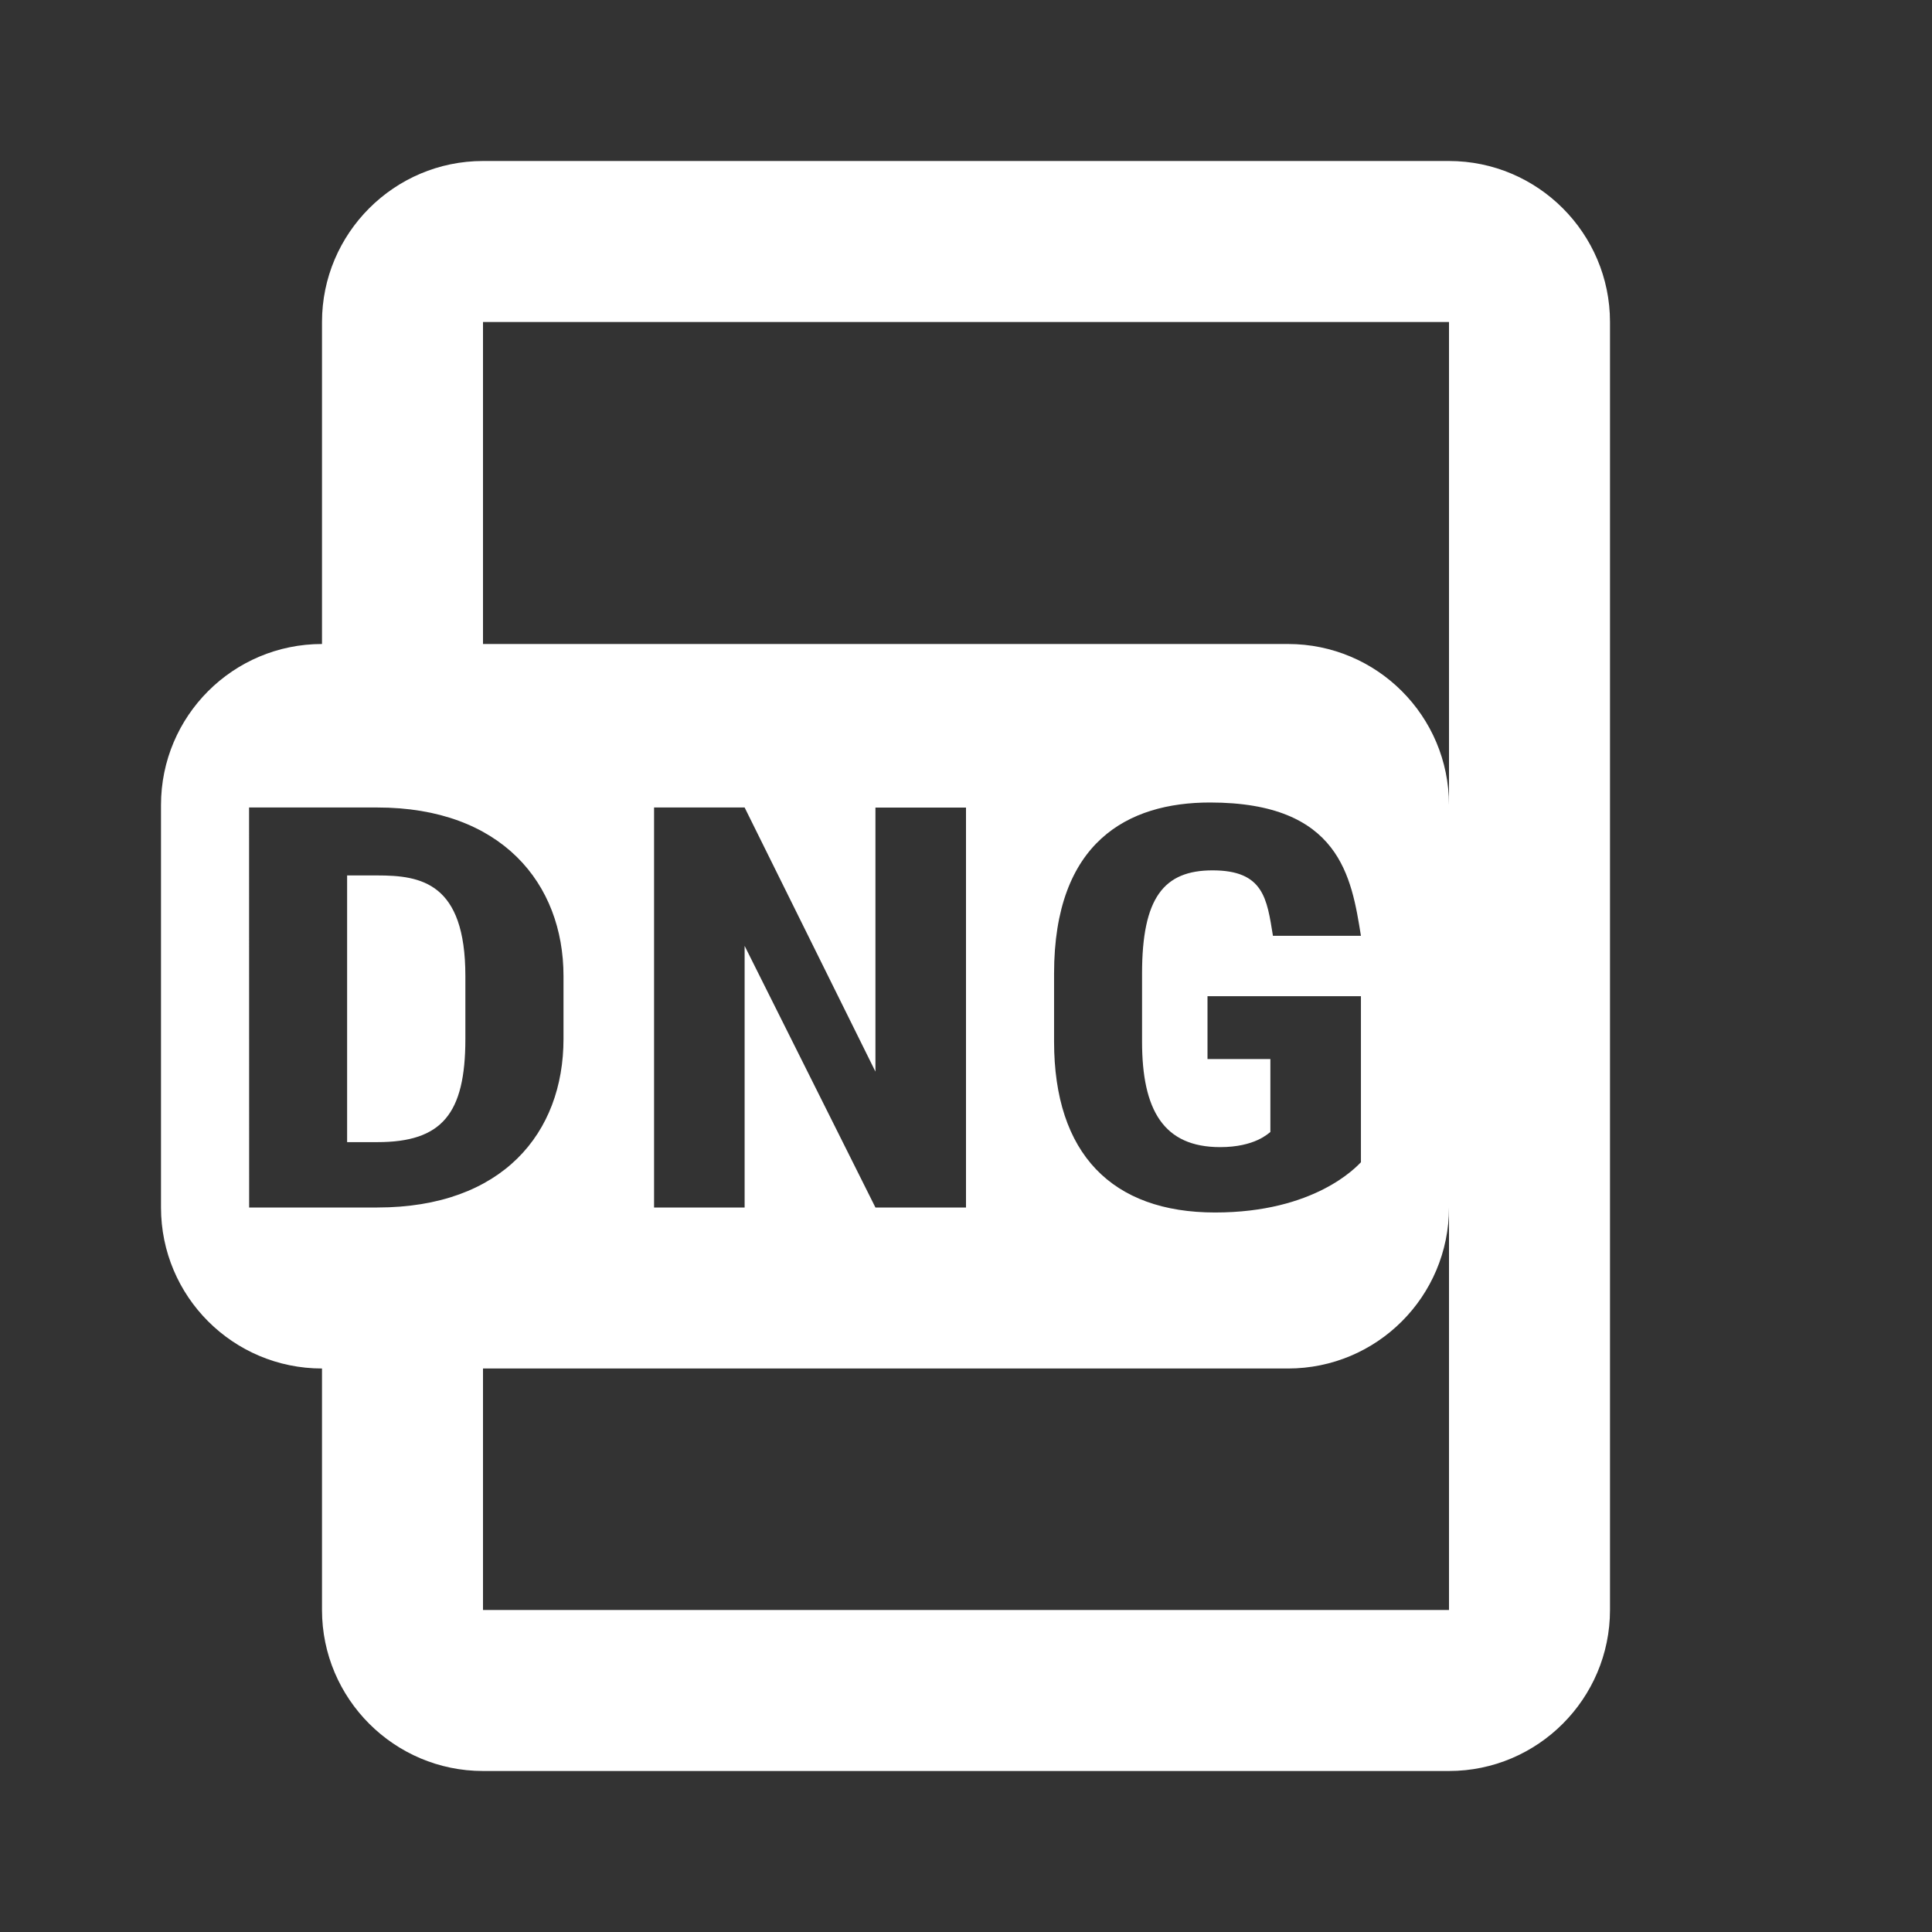
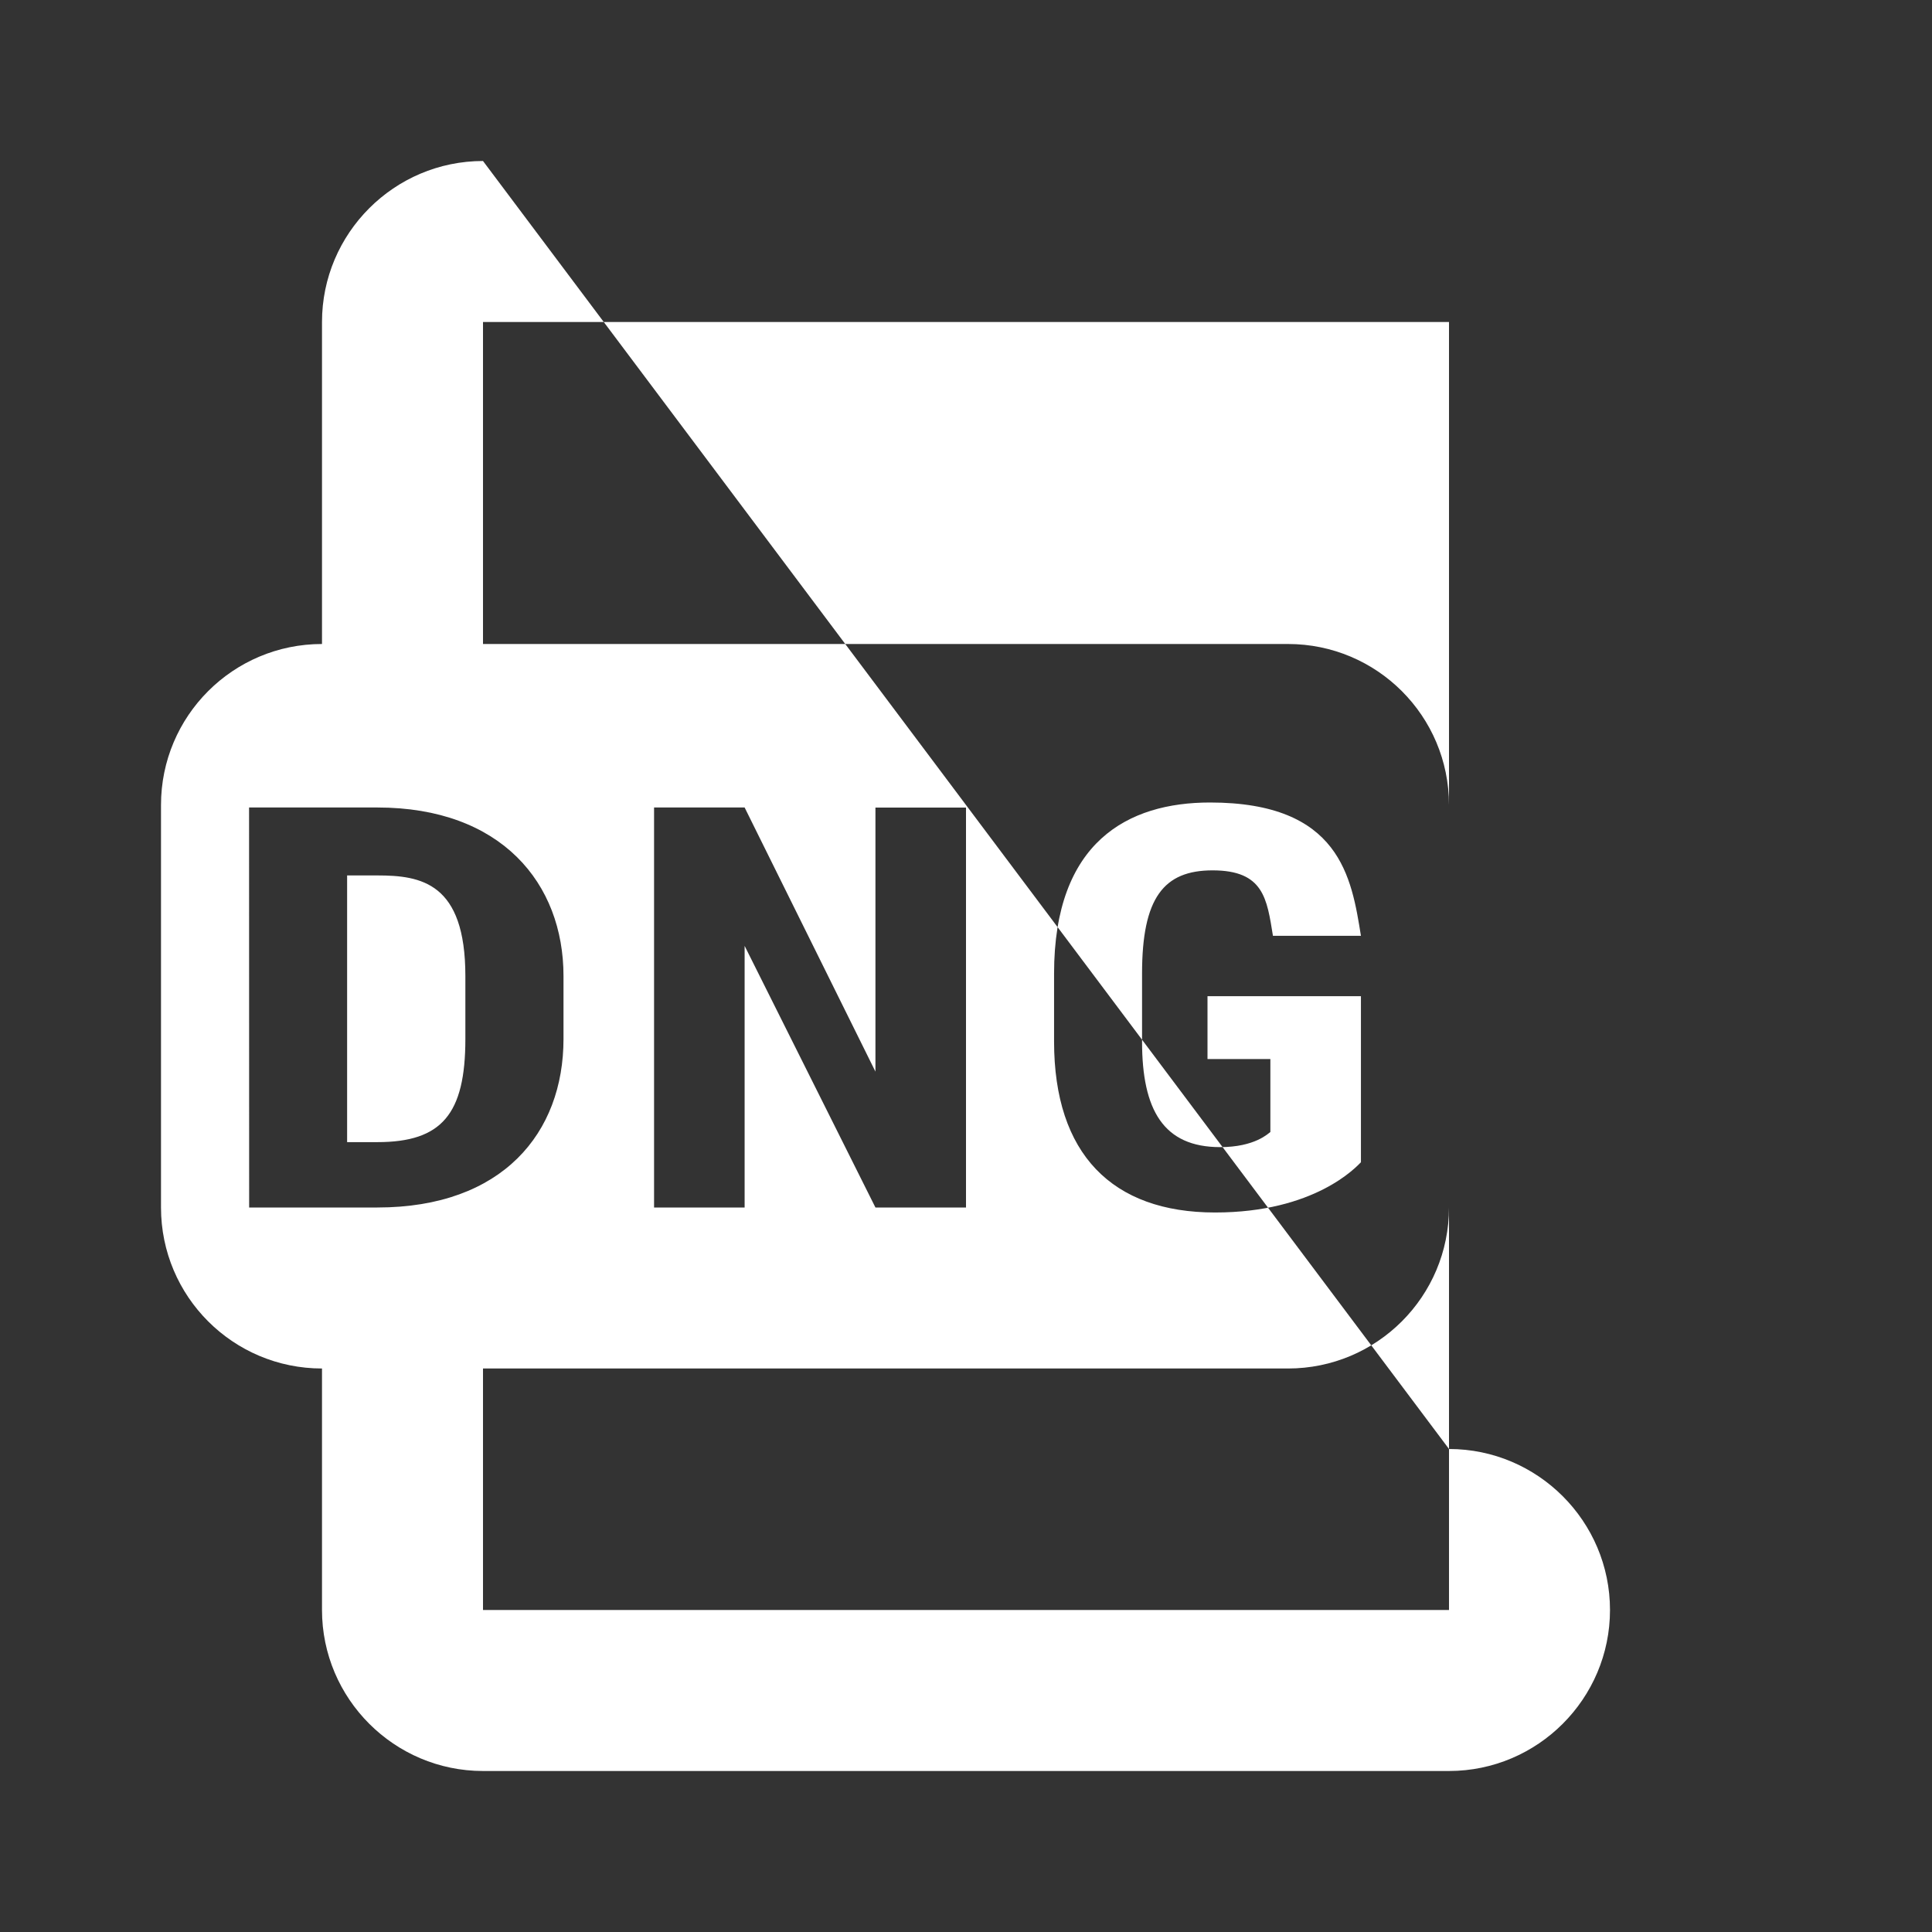
<svg xmlns="http://www.w3.org/2000/svg" t="1579077611917" class="icon" viewBox="0 0 1024 1024" version="1.1" p-id="27682" width="100" height="100">
  <rect x="0" y="0" width="1024" height="1024" fill="#333333" stroke="none" />
  <defs>
    <style type="text/css" />
  </defs>
-   <path d="M256 85.333c-47.019 0-85.333 38.315-85.333 85.333v170.667c-47.147 0-85.333 38.187-85.333 85.333v213.333c0 47.147 38.187 85.333 85.333 85.333v128c0 47.019 38.315 85.333 85.333 85.333h512c47.019 0 85.333-38.315 85.333-85.333V170.667c0-47.019-38.315-85.333-85.333-85.333z m0 85.333h512v256c0-47.147-38.187-85.333-85.333-85.333H256z m385.323 254.677c68.992 0 75.008 39.68 80 70.656h-46.635c-3.2-19.627-4.864-34.688-32-34.688-25.856 0-37.376 14.507-37.376 54.699v36.011c0 36.309 11.349 55.979 41.387 55.979 18.475 0 25.6-7.339 26.624-8.021v-38.656H640v-33.323h81.323v88.021c-2.475 2.475-24.491 26.624-77.312 26.624-54.528 0-85.333-30.976-85.333-90.624v-36.011c0-69.845 39.168-90.667 82.645-90.667z m-509.312 2.645h68.011c65.664 0 98.645 40.192 98.645 89.344v33.323C298.667 600.491 266.325 640 199.979 640H132.053z m214.656 0H394.667l69.333 139.989v-139.947H512V640h-48L394.667 501.333V640H346.667z m-162.688 36.011v141.355h16c34.176 0 46.677-14.848 46.677-54.699v-33.323c0-49.493-23.467-53.333-46.635-53.333zM768 640v213.333H256v-128h426.667c47.147 0 85.333-38.187 85.333-85.333z" fill="#ffffff" p-id="27683" />
+   <path d="M256 85.333c-47.019 0-85.333 38.315-85.333 85.333v170.667c-47.147 0-85.333 38.187-85.333 85.333v213.333c0 47.147 38.187 85.333 85.333 85.333v128c0 47.019 38.315 85.333 85.333 85.333h512c47.019 0 85.333-38.315 85.333-85.333c0-47.019-38.315-85.333-85.333-85.333z m0 85.333h512v256c0-47.147-38.187-85.333-85.333-85.333H256z m385.323 254.677c68.992 0 75.008 39.68 80 70.656h-46.635c-3.2-19.627-4.864-34.688-32-34.688-25.856 0-37.376 14.507-37.376 54.699v36.011c0 36.309 11.349 55.979 41.387 55.979 18.475 0 25.6-7.339 26.624-8.021v-38.656H640v-33.323h81.323v88.021c-2.475 2.475-24.491 26.624-77.312 26.624-54.528 0-85.333-30.976-85.333-90.624v-36.011c0-69.845 39.168-90.667 82.645-90.667z m-509.312 2.645h68.011c65.664 0 98.645 40.192 98.645 89.344v33.323C298.667 600.491 266.325 640 199.979 640H132.053z m214.656 0H394.667l69.333 139.989v-139.947H512V640h-48L394.667 501.333V640H346.667z m-162.688 36.011v141.355h16c34.176 0 46.677-14.848 46.677-54.699v-33.323c0-49.493-23.467-53.333-46.635-53.333zM768 640v213.333H256v-128h426.667c47.147 0 85.333-38.187 85.333-85.333z" fill="#ffffff" p-id="27683" />
</svg>